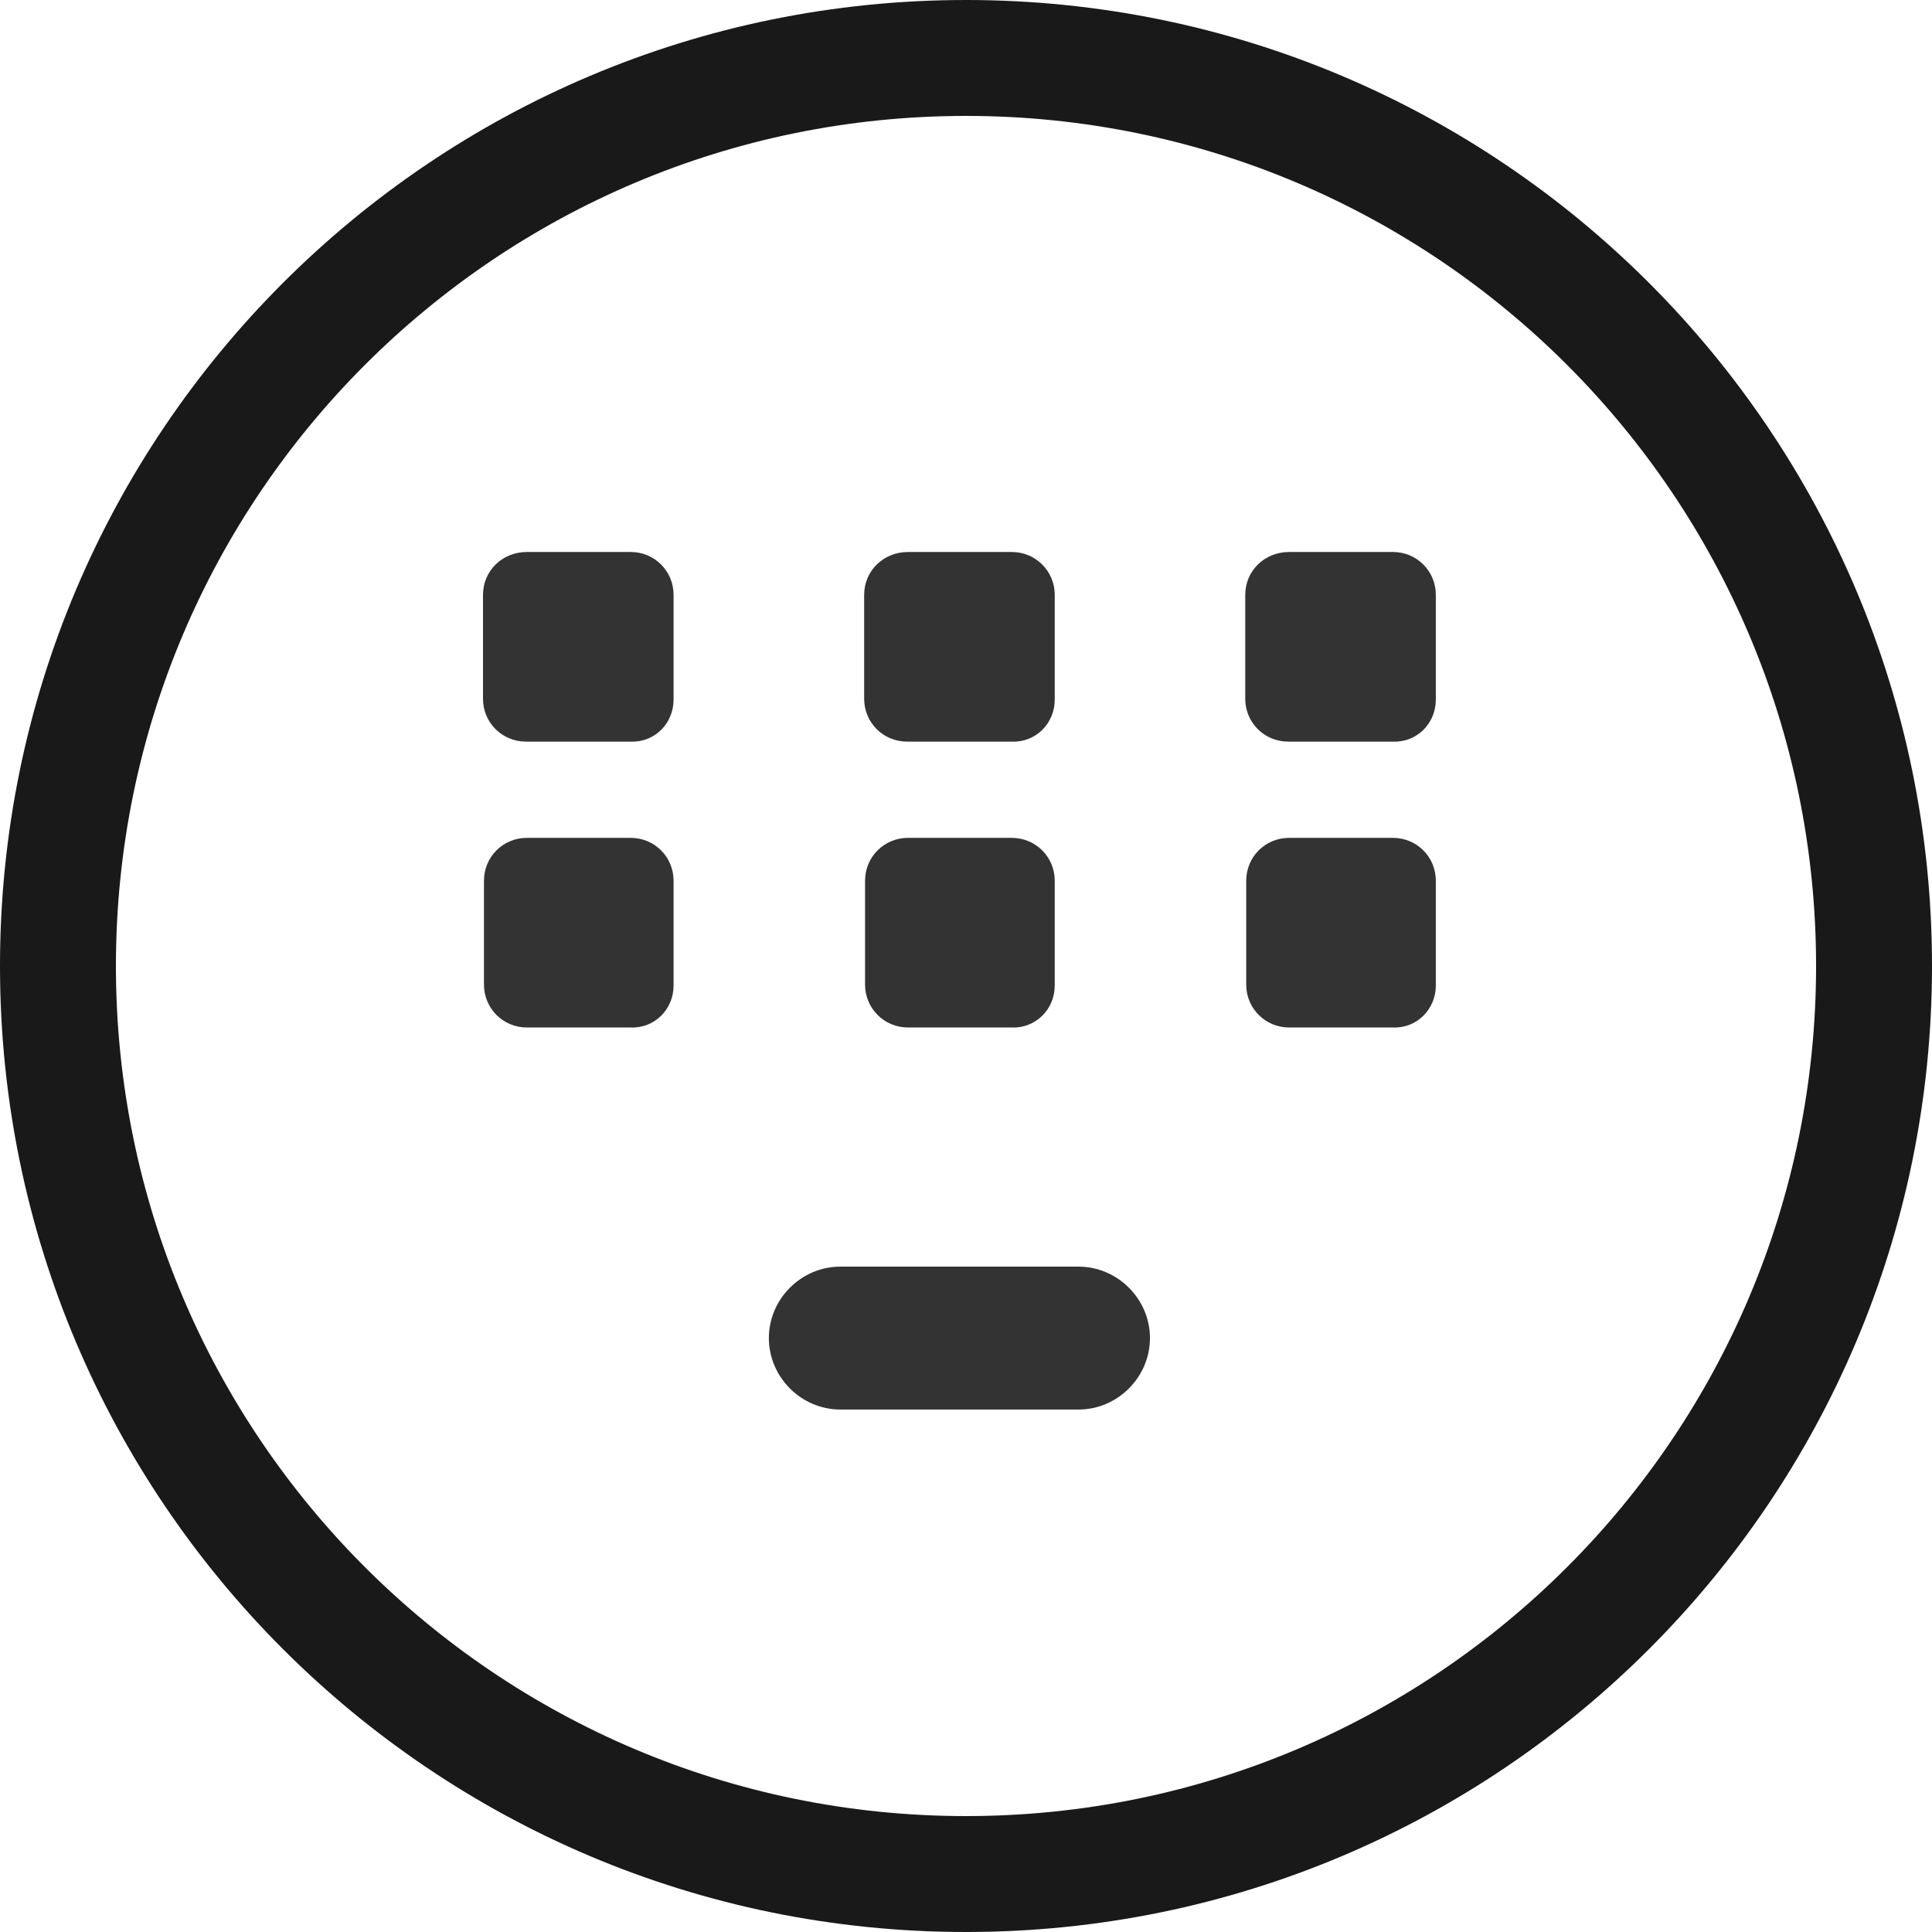
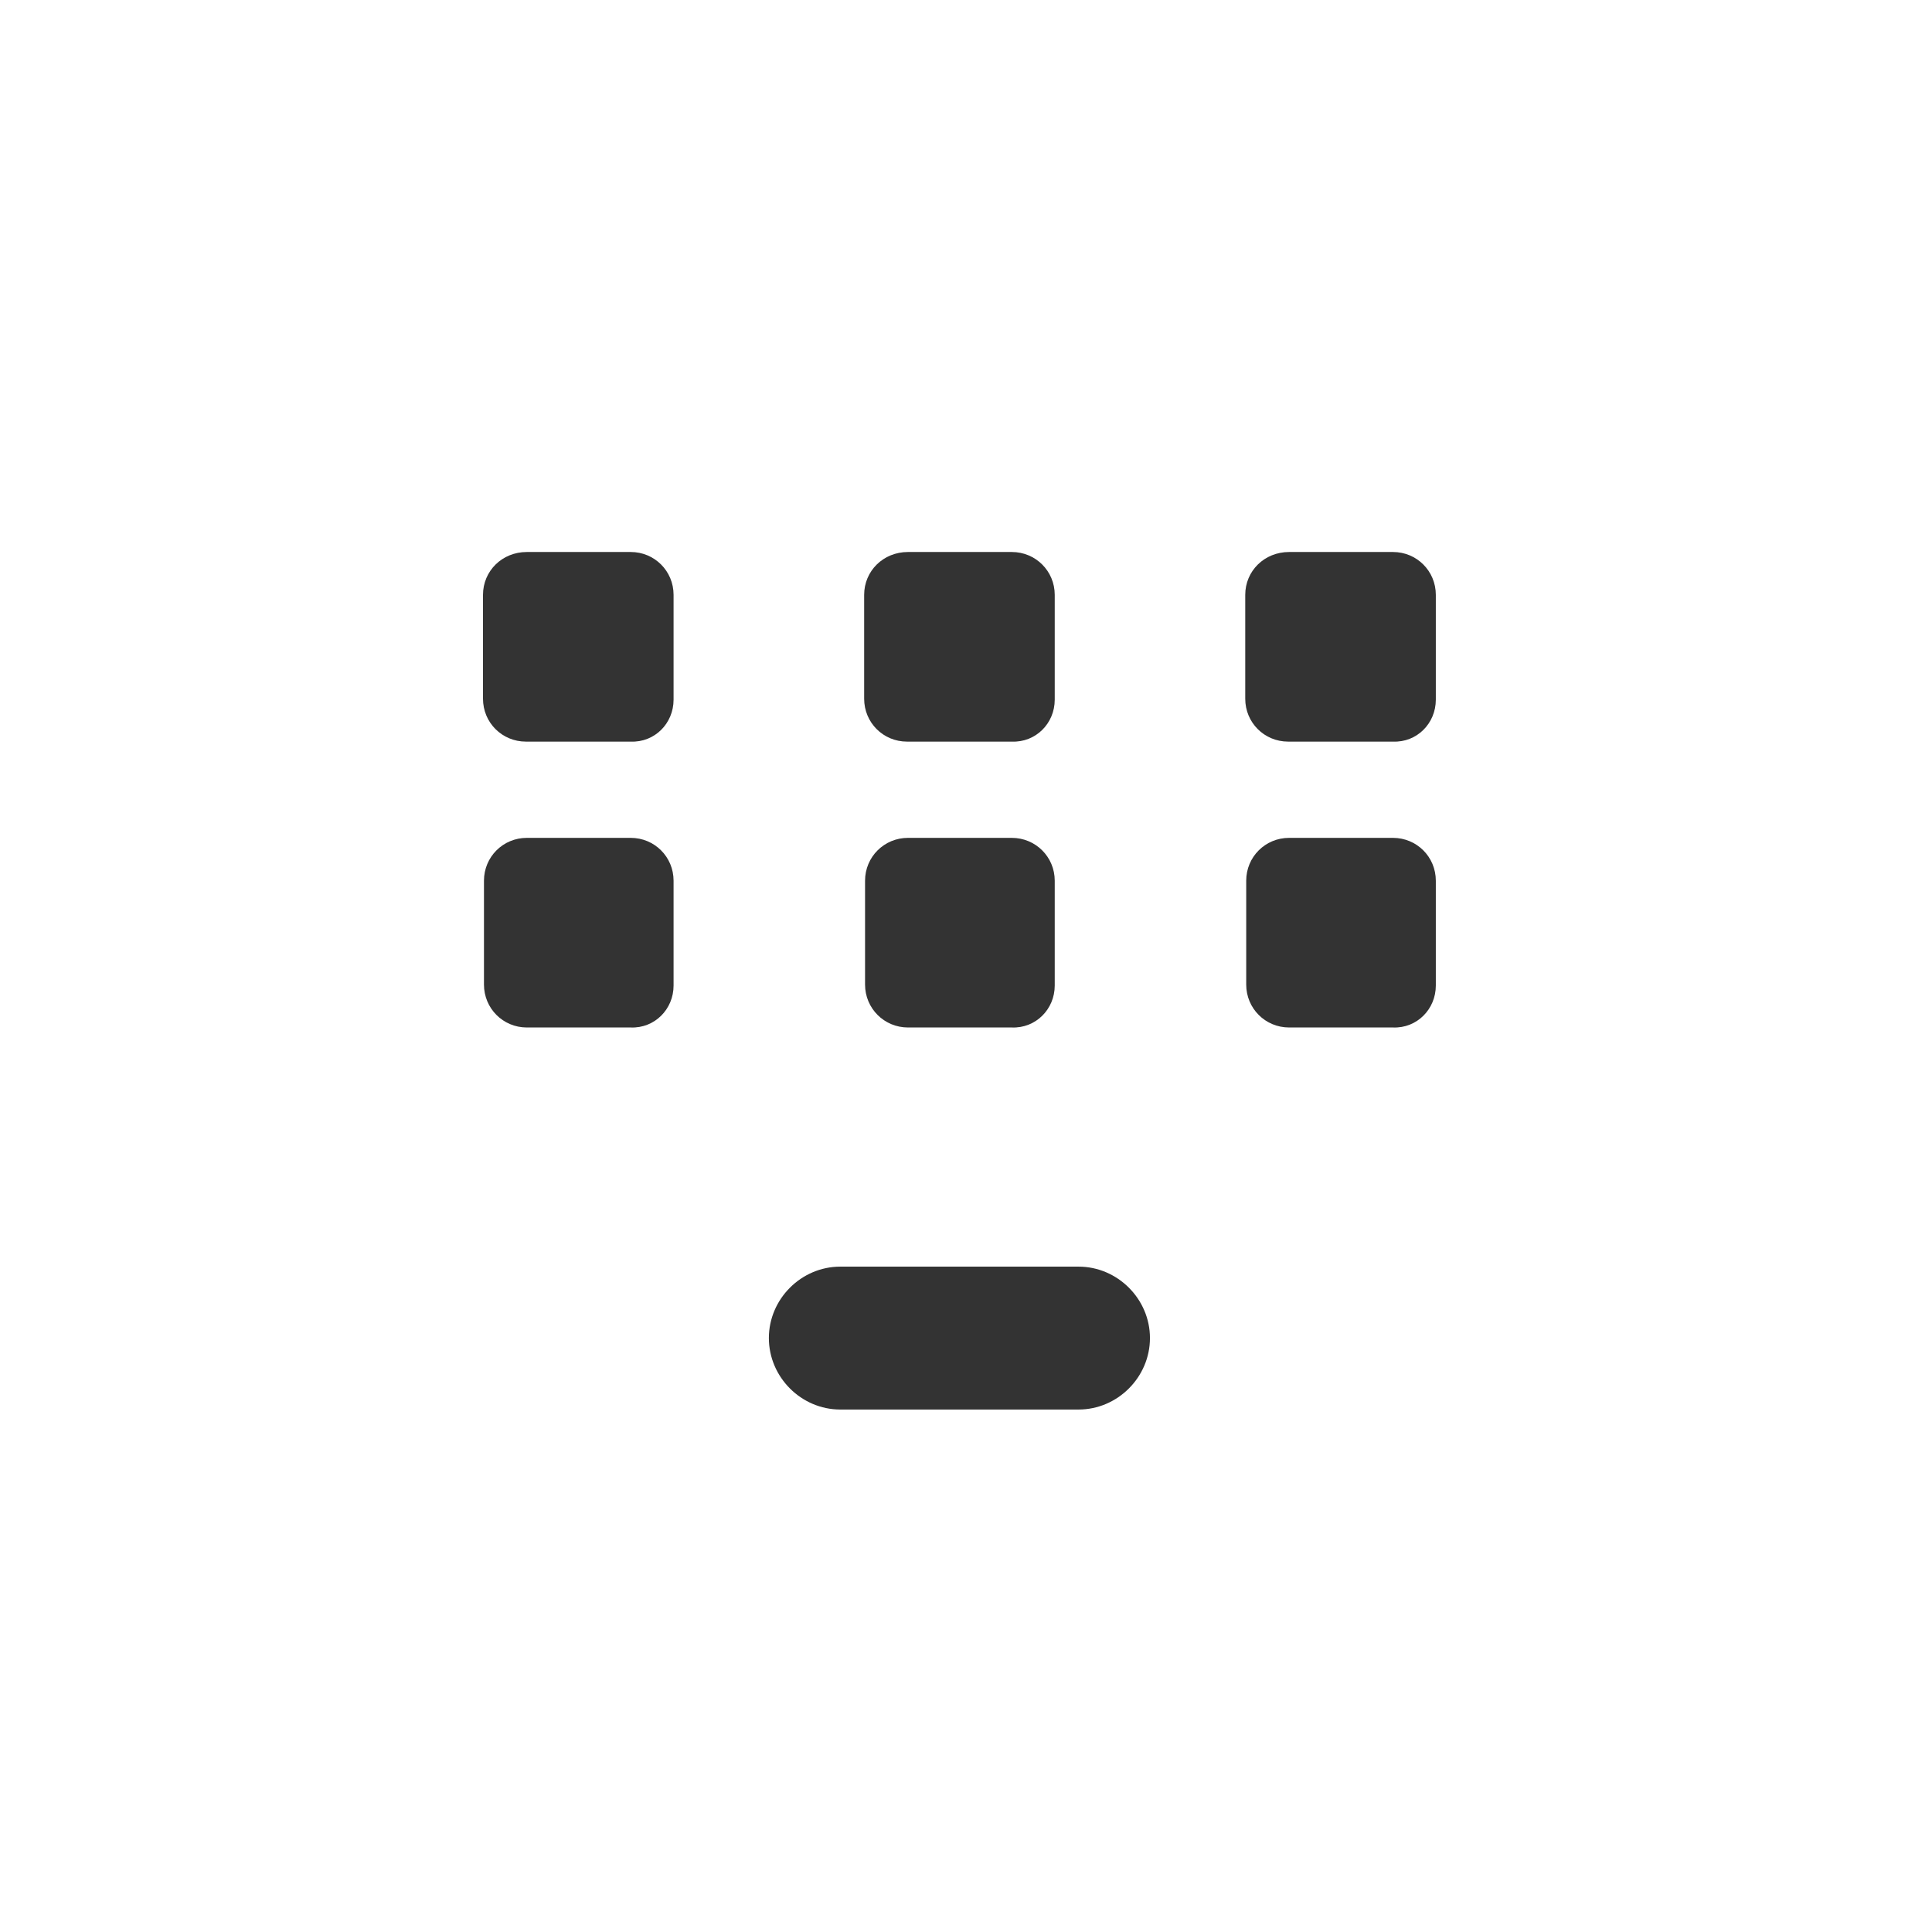
<svg xmlns="http://www.w3.org/2000/svg" width="28" height="28" viewBox="0 0 28 28" fill="none">
-   <path fill-rule="evenodd" clip-rule="evenodd" d="M0 14C0 21.732 6.268 28 14 28C21.732 28 28 21.732 28 14C28 6.268 21.732 0 14 0C6.268 0 0 6.268 0 14ZM26.32 14C26.32 20.804 20.804 26.32 14 26.32C7.196 26.32 1.68 20.804 1.68 14C1.68 7.196 7.196 1.68 14 1.68C20.804 1.68 26.32 7.196 26.32 14Z" fill="black" fill-opacity="0.9" />
  <path d="M20.188 8H18.683C18.323 8 18.047 8.276 18.047 8.621V10.127C18.047 10.472 18.323 10.748 18.669 10.748H20.188C20.533 10.762 20.809 10.486 20.809 10.14V8.621C20.809 8.276 20.533 8 20.188 8ZM14.664 8H13.159C12.8 8 12.524 8.276 12.524 8.621V10.127C12.524 10.472 12.8 10.748 13.145 10.748H14.664C15.009 10.762 15.286 10.486 15.286 10.14V8.621C15.286 8.276 15.009 8 14.664 8ZM9.141 8H7.635C7.276 8 7 8.276 7 8.621V10.127C7 10.472 7.276 10.748 7.622 10.748H9.141C9.486 10.762 9.762 10.486 9.762 10.14V8.621C9.762 8.276 9.486 8 9.141 8ZM20.188 12.143H18.683C18.337 12.143 18.061 12.419 18.061 12.764V14.269C18.061 14.614 18.337 14.891 18.683 14.891H20.188C20.533 14.905 20.809 14.628 20.809 14.283V12.764C20.809 12.419 20.533 12.143 20.188 12.143ZM14.664 12.143H13.159C12.814 12.143 12.537 12.419 12.537 12.764V14.269C12.537 14.614 12.814 14.891 13.159 14.891H14.664C15.009 14.905 15.286 14.628 15.286 14.283V12.764C15.286 12.419 15.009 12.143 14.664 12.143ZM9.141 12.143H7.635C7.29 12.143 7.014 12.419 7.014 12.764V14.269C7.014 14.614 7.29 14.891 7.635 14.891H9.141C9.486 14.905 9.762 14.628 9.762 14.283V12.764C9.762 12.419 9.486 12.143 9.141 12.143ZM15.631 18.357H12.178C11.612 18.357 11.143 18.826 11.143 19.392C11.143 19.959 11.612 20.428 12.178 20.428H15.631C16.197 20.428 16.666 19.959 16.666 19.392C16.666 18.826 16.197 18.357 15.631 18.357Z" fill="#333333" />
</svg>